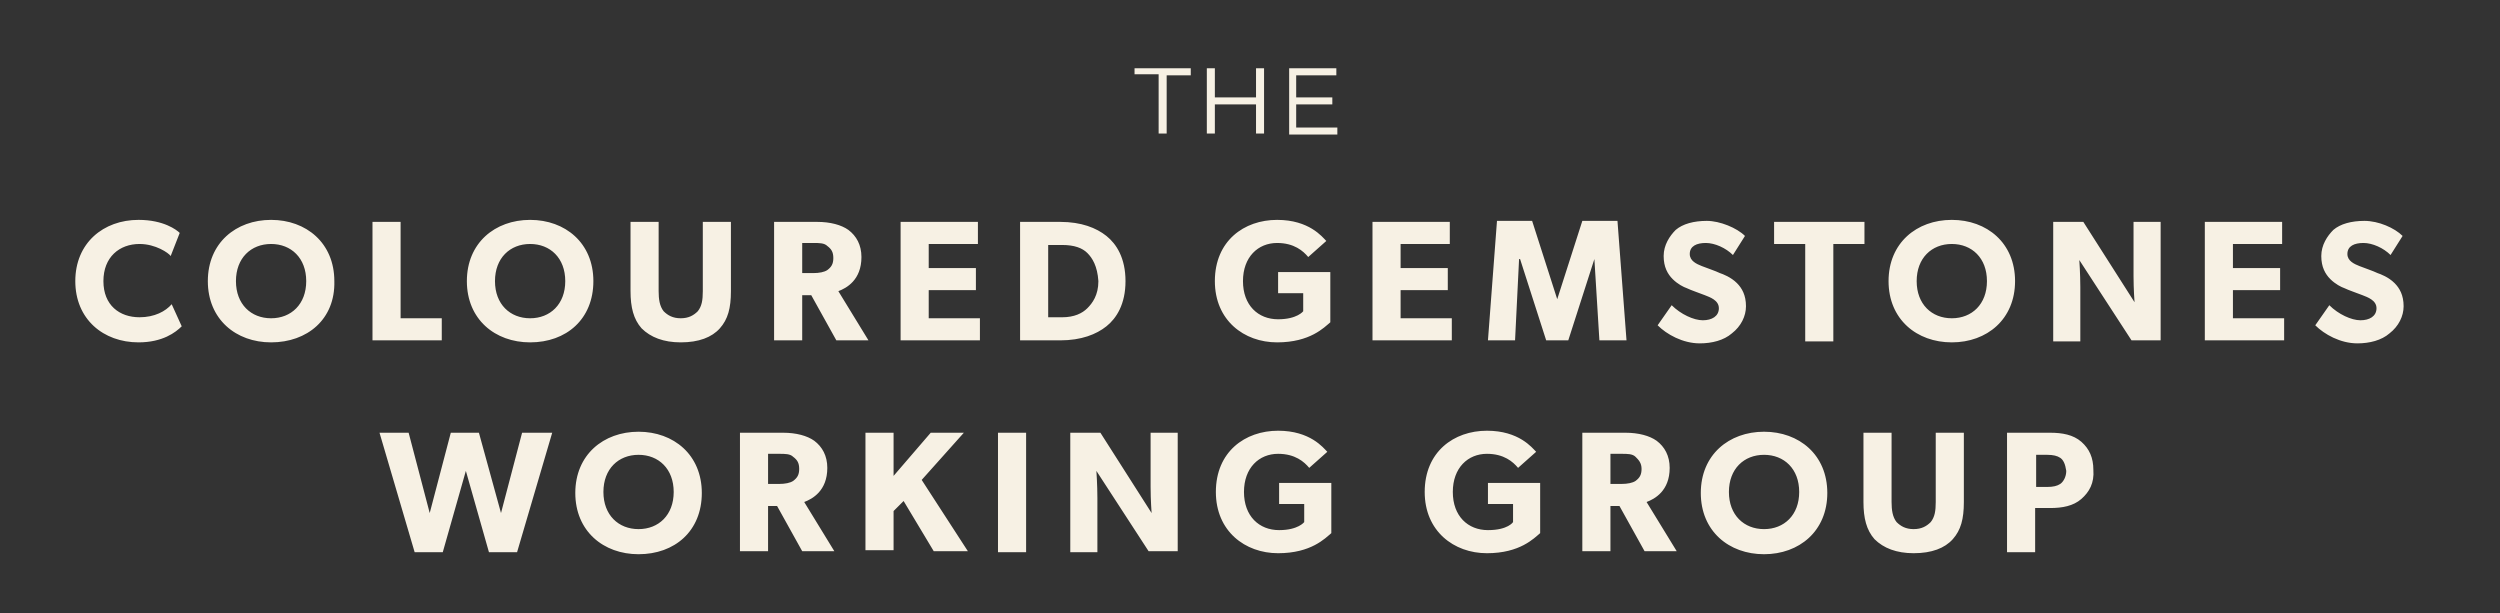
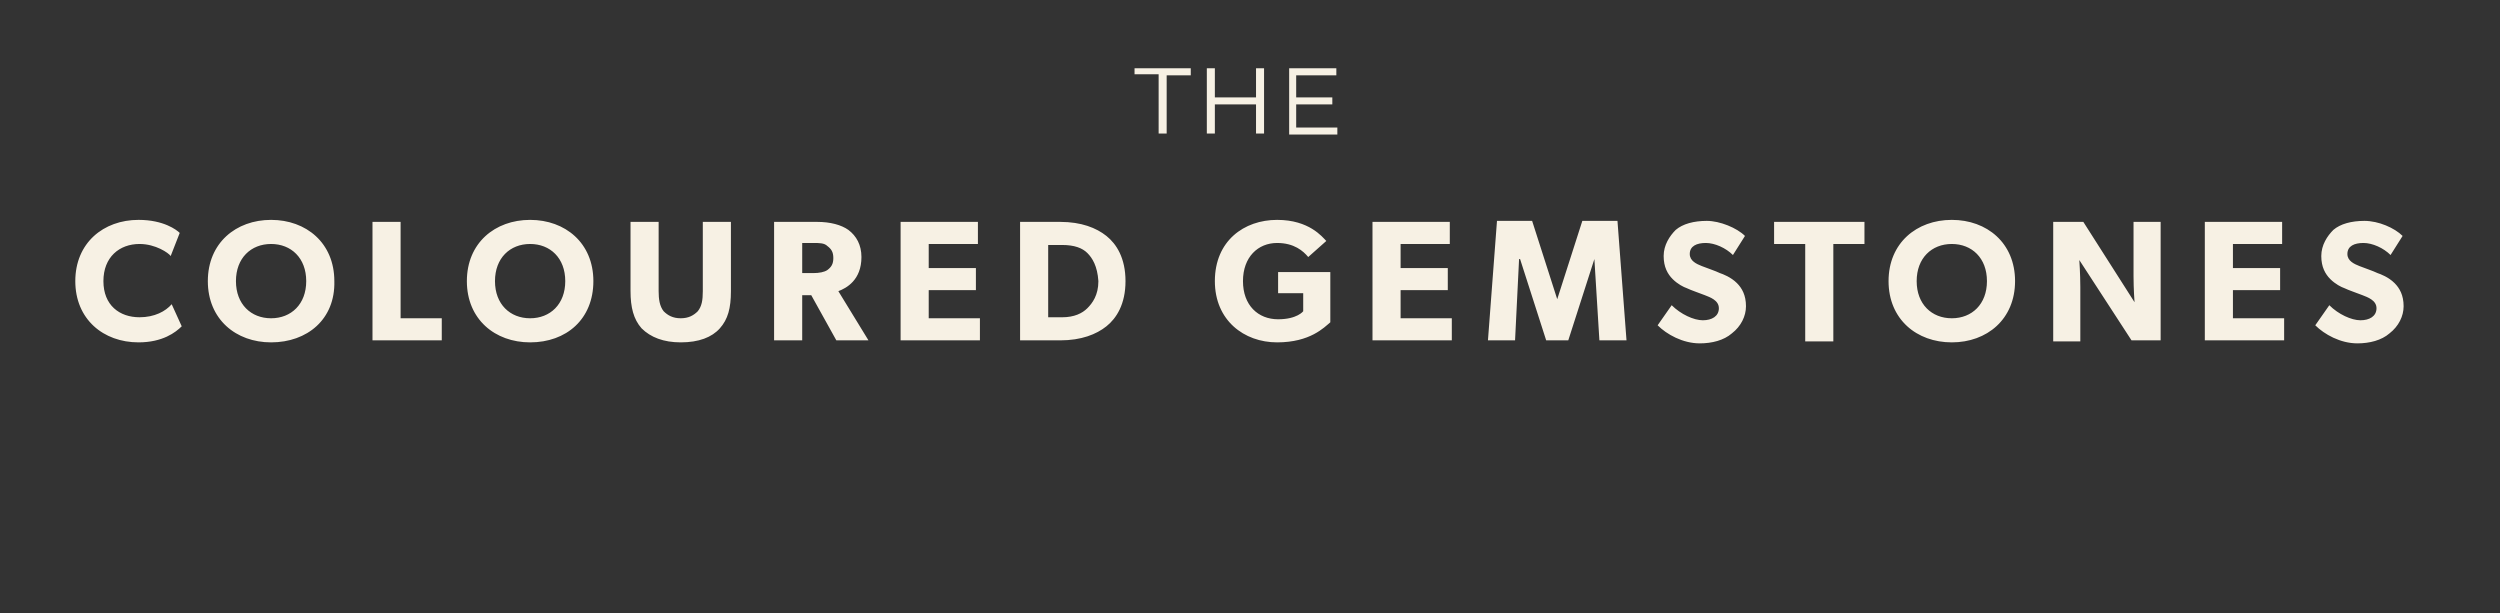
<svg xmlns="http://www.w3.org/2000/svg" version="1.1" id="Layer_1" x="0px" y="0px" viewBox="0 0 249 61.1" style="enable-background:new 0 0 249 61.1;" xml:space="preserve">
  <rect x="0" y="0" width="249" height="61.1" fill="#333333" stroke="none" />
  <style type="text/css">
	.st0{fill-rule:evenodd;clip-rule:evenodd;fill:#F7F1E4;}
</style>
  <title>Header</title>
  <desc>Created with Sketch.</desc>
  <g id="Templates">
    <g id="Main-Site_Template_L_White_Paper_Landing" transform="translate(0, -25)">
      <g>
        <g>
          <g transform="translate(428, 25)">
-             <path id="Combined-Shape" class="st0" d="M-373,43.1l-3.5,11.9h-2.8l-2.3-8.1l-2.3,8.1h-2.8l-3.5-11.9h2.9l2.1,8l2.1-8h2.8       l2.2,8l2.1-8H-373z M-364.4,45.3c-2,0-3.5,1.4-3.5,3.7c0,2.3,1.5,3.7,3.5,3.7c2,0,3.5-1.4,3.5-3.7       C-360.9,46.7-362.4,45.3-364.4,45.3z M-364.4,55.2c-3.5,0-6.3-2.3-6.3-6.1c0-3.8,2.8-6.1,6.3-6.1s6.3,2.3,6.3,6.1       C-358.1,52.9-360.8,55.2-364.4,55.2z M-349,45.5c-0.3-0.3-0.8-0.3-1.4-0.3h-1.1v3h1.1c0.6,0,1.1-0.1,1.4-0.3       c0.4-0.3,0.6-0.6,0.6-1.2C-348.4,46.1-348.6,45.8-349,45.5z M-344.9,54.9h-3.2l-2.5-4.5h-0.9v4.5h-2.8V43.1h4.3       c1.3,0,2.4,0.3,3.1,0.8c0.8,0.6,1.3,1.5,1.3,2.7c0,2.3-1.5,3.1-2.3,3.4L-344.9,54.9z M-331.6,54.9h-3.4l-3-5l-1,1v3.9h-2.8       V43.1h2.8v4.3l3.7-4.3h3.3l-4.2,4.7L-331.6,54.9z M-328.6,54.9V43.1h2.8v11.9H-328.6z M-310.7,54.9h-2.9l-5.2-8       c0,0,0.1,1.4,0.1,2.7v5.4h-2.7V43.1h3l5.1,8c0,0-0.1-1.3-0.1-2.6v-5.4h2.7V54.9z M-295.4,53.1c-0.6,0.5-2,2-5.3,2       c-3.3,0-6.2-2.2-6.2-6.1c0-4,2.9-6.1,6.2-6.1c3.2,0,4.5,1.7,4.9,2.1l-1.8,1.6c-0.5-0.6-1.4-1.4-3.1-1.4c-1.9,0-3.4,1.4-3.4,3.8       c0,2.4,1.5,3.8,3.5,3.8c1.9,0,2.5-0.8,2.5-0.8v-1.8h-2.5v-2.1h5.2V53.1z M-274.6,53.1c-0.6,0.5-2,2-5.3,2       c-3.3,0-6.2-2.2-6.2-6.1c0-4,2.9-6.1,6.2-6.1c3.2,0,4.5,1.7,4.9,2.1l-1.8,1.6c-0.5-0.6-1.4-1.4-3.1-1.4c-1.9,0-3.4,1.4-3.4,3.8       c0,2.4,1.5,3.8,3.5,3.8s2.5-0.8,2.5-0.8v-1.8h-2.5v-2.1h5.2V53.1z M-265.1,45.5c-0.3-0.3-0.8-0.3-1.4-0.3h-1.1v3h1.1       c0.6,0,1.1-0.1,1.4-0.3c0.4-0.3,0.6-0.6,0.6-1.2C-264.5,46.1-264.8,45.8-265.1,45.5z M-261,54.9h-3.2l-2.5-4.5h-0.9v4.5h-2.8       V43.1h4.3c1.3,0,2.4,0.3,3.1,0.8c0.8,0.6,1.3,1.5,1.3,2.7c0,2.3-1.5,3.1-2.3,3.4L-261,54.9z M-252.3,45.3c-2,0-3.5,1.4-3.5,3.7       c0,2.3,1.5,3.7,3.5,3.7c2,0,3.5-1.4,3.5-3.7C-248.8,46.7-250.3,45.3-252.3,45.3z M-252.3,55.2c-3.5,0-6.3-2.3-6.3-6.1       c0-3.8,2.8-6.1,6.3-6.1c3.5,0,6.3,2.3,6.3,6.1C-246,52.9-248.8,55.2-252.3,55.2z M-232.4,50c0,1.7-0.3,2.8-1.1,3.7       c-0.8,0.9-2.1,1.4-3.9,1.4c-1.7,0-3-0.5-3.9-1.4c-0.8-0.9-1.1-2.1-1.1-3.7v-6.9h2.8V50c0,0.8,0.1,1.5,0.5,2       c0.4,0.4,0.9,0.7,1.7,0.7c0.8,0,1.3-0.3,1.7-0.7c0.4-0.5,0.5-1.1,0.5-2v-6.9h2.8V50z M-222.8,45.6c-0.3-0.2-0.7-0.3-1.3-0.3       h-1.1v3.2h1.1c0.6,0,1-0.1,1.3-0.3c0.3-0.2,0.6-0.7,0.6-1.3C-222.3,46.2-222.5,45.8-222.8,45.6z M-220.7,49.7       c-0.8,0.7-1.9,0.9-3.1,0.9h-1.5v4.4h-2.8V43.1h4.3c1.2,0,2.3,0.2,3.1,0.9c0.8,0.7,1.2,1.6,1.2,2.8       C-219.4,48.1-219.9,49-220.7,49.7z" />
            <path class="st0" d="M-409.9,32.5c-0.6,0.6-1.9,1.6-4.3,1.6c-3.5,0-6.3-2.3-6.3-6.1c0-3.8,2.8-6.1,6.3-6.1c2.5,0,3.8,1,4.1,1.3       l-0.9,2.3c-0.2-0.3-1.5-1.2-3.1-1.2c-2,0-3.6,1.3-3.6,3.7s1.6,3.6,3.6,3.6c1.5,0,2.6-0.6,3.2-1.3L-409.9,32.5z M-401,24.3       c-2,0-3.5,1.4-3.5,3.7c0,2.3,1.5,3.7,3.5,3.7c2,0,3.5-1.4,3.5-3.7C-397.5,25.7-399,24.3-401,24.3z M-401,34.1       c-3.5,0-6.3-2.3-6.3-6.1c0-3.8,2.8-6.1,6.3-6.1c3.5,0,6.3,2.3,6.3,6.1C-394.6,31.8-397.4,34.1-401,34.1z M-384,33.9h-6.9V22.1       h2.8v9.6h4.1V33.9z M-375.2,24.3c-2,0-3.5,1.4-3.5,3.7c0,2.3,1.5,3.7,3.5,3.7c2,0,3.5-1.4,3.5-3.7       C-371.7,25.7-373.2,24.3-375.2,24.3z M-375.2,34.1c-3.5,0-6.3-2.3-6.3-6.1c0-3.8,2.8-6.1,6.3-6.1c3.5,0,6.3,2.3,6.3,6.1       C-368.9,31.8-371.6,34.1-375.2,34.1z M-355.2,29c0,1.7-0.3,2.8-1.1,3.7c-0.8,0.9-2.1,1.4-3.9,1.4c-1.7,0-3-0.5-3.9-1.4       c-0.8-0.9-1.1-2.1-1.1-3.7v-6.9h2.8V29c0,0.8,0.1,1.5,0.5,2c0.4,0.4,0.9,0.7,1.7,0.7c0.8,0,1.3-0.3,1.7-0.7       c0.4-0.5,0.5-1.1,0.5-2v-6.9h2.8V29z M-345.6,24.5c-0.3-0.3-0.8-0.3-1.4-0.3h-1.1v3h1.1c0.6,0,1.1-0.1,1.4-0.3       c0.4-0.3,0.6-0.6,0.6-1.2C-345,25.1-345.2,24.8-345.6,24.5z M-341.5,33.9h-3.2l-2.5-4.5h-0.9v4.5h-2.8V22.1h4.3       c1.3,0,2.4,0.3,3.1,0.8c0.8,0.6,1.3,1.5,1.3,2.7c0,2.3-1.5,3.1-2.3,3.4L-341.5,33.9z M-330.4,33.9h-7.9V22.1h7.7v2.2h-4.9v2.4       h4.7v2.2h-4.7v2.8h5.1V33.9z M-319.7,25.2c-0.5-0.5-1.3-0.8-2.5-0.8h-1.4v7.2h1.4c1.2,0,2-0.4,2.5-0.9c0.5-0.5,1.1-1.3,1.1-2.7       C-318.7,26.5-319.2,25.7-319.7,25.2z M-317.8,32.5c-1,0.8-2.5,1.4-4.6,1.4h-4V22.1h4c2.1,0,3.6,0.6,4.6,1.4       c1,0.8,1.9,2.2,1.9,4.5S-316.8,31.7-317.8,32.5z M-295.5,32.1c-0.6,0.5-2,2-5.3,2c-3.3,0-6.2-2.2-6.2-6.1c0-4,2.9-6.1,6.2-6.1       c3.2,0,4.5,1.7,4.9,2.1l-1.8,1.6c-0.5-0.6-1.4-1.4-3.1-1.4c-1.9,0-3.4,1.4-3.4,3.8c0,2.4,1.5,3.8,3.5,3.8       c1.9,0,2.5-0.8,2.5-0.8v-1.8h-2.5v-2.1h5.2V32.1z M-283.4,33.9h-7.9V22.1h7.7v2.2h-4.9v2.4h4.7v2.2h-4.7v2.8h5.1V33.9z        M-266,33.9h-2.7l-0.5-8.1h0l-2.6,8.1h-2.2l-2.6-8.1h-0.1l-0.4,8.1h-2.7l0.9-11.9h3.5l2.5,7.8h0l2.5-7.8h3.5L-266,33.9z        M-255.5,33.2c-0.8,0.7-2,1-3.2,1c-1.7,0-3.3-0.9-4.2-1.8l1.4-2c0.9,0.9,2.2,1.5,3.1,1.5c0.9,0,1.6-0.4,1.6-1.2       c0-0.8-0.9-1.1-1.4-1.3c-0.5-0.2-1.4-0.5-1.8-0.7c-0.3-0.1-0.9-0.4-1.4-0.9c-0.5-0.5-0.9-1.2-0.9-2.3c0-1.1,0.6-2,1.2-2.6       c0.7-0.6,1.8-0.9,3.1-0.9s3,0.7,3.8,1.5l-1.2,1.9c-0.7-0.7-1.8-1.2-2.7-1.2c-0.9,0-1.6,0.3-1.6,1.1c0,0.7,0.7,1,1.2,1.2       c0.5,0.2,1.4,0.5,1.8,0.7c0.3,0.1,1.1,0.4,1.7,1c0.5,0.5,0.9,1.2,0.9,2.3C-254.1,31.5-254.6,32.5-255.5,33.2z M-242.3,24.3       h-3.1v9.7h-2.8v-9.7h-3.1v-2.2h9V24.3z M-233.6,24.3c-2,0-3.5,1.4-3.5,3.7c0,2.3,1.5,3.7,3.5,3.7c2,0,3.5-1.4,3.5-3.7       C-230.1,25.7-231.6,24.3-233.6,24.3z M-233.6,34.1c-3.5,0-6.3-2.3-6.3-6.1c0-3.8,2.8-6.1,6.3-6.1c3.5,0,6.3,2.3,6.3,6.1       C-227.3,31.8-230.1,34.1-233.6,34.1z M-212.8,33.9h-2.9l-5.2-8c0,0,0.1,1.4,0.1,2.7v5.4h-2.7V22.1h3l5.1,8c0,0-0.1-1.3-0.1-2.6       v-5.4h2.7V33.9z M-200.5,33.9h-7.9V22.1h7.7v2.2h-4.9v2.4h4.7v2.2h-4.7v2.8h5.1V33.9z M-190,33.2c-0.8,0.7-2,1-3.2,1       c-1.7,0-3.3-0.9-4.2-1.8l1.4-2c0.9,0.9,2.2,1.5,3.1,1.5c0.9,0,1.6-0.4,1.6-1.2c0-0.8-0.9-1.1-1.4-1.3c-0.5-0.2-1.4-0.5-1.8-0.7       c-0.3-0.1-0.9-0.4-1.4-0.9c-0.5-0.5-0.9-1.2-0.9-2.3c0-1.1,0.6-2,1.2-2.6c0.7-0.6,1.8-0.9,3.1-0.9c1.4,0,3,0.7,3.8,1.5       l-1.2,1.9c-0.7-0.7-1.8-1.2-2.7-1.2c-0.9,0-1.6,0.3-1.6,1.1c0,0.7,0.7,1,1.2,1.2c0.5,0.2,1.4,0.5,1.8,0.7       c0.3,0.1,1.1,0.4,1.7,1c0.5,0.5,0.9,1.2,0.9,2.3C-188.6,31.5-189.1,32.5-190,33.2z" />
            <path class="st0" d="M-315,6.8h5.6v0.7h-2.4v5.8h-0.8V7.4h-2.4V6.8z M-302.9,6.8h0.8v6.5h-0.8v-2.9h-4.1v2.9h-0.8V6.8h0.8v2.9       h4.1V6.8z M-299.7,6.8h4.8v0.7h-4v2.2h3.6v0.7h-3.6v2.3h4.1v0.7h-4.8V6.8z" />
          </g>
        </g>
      </g>
    </g>
  </g>
</svg>